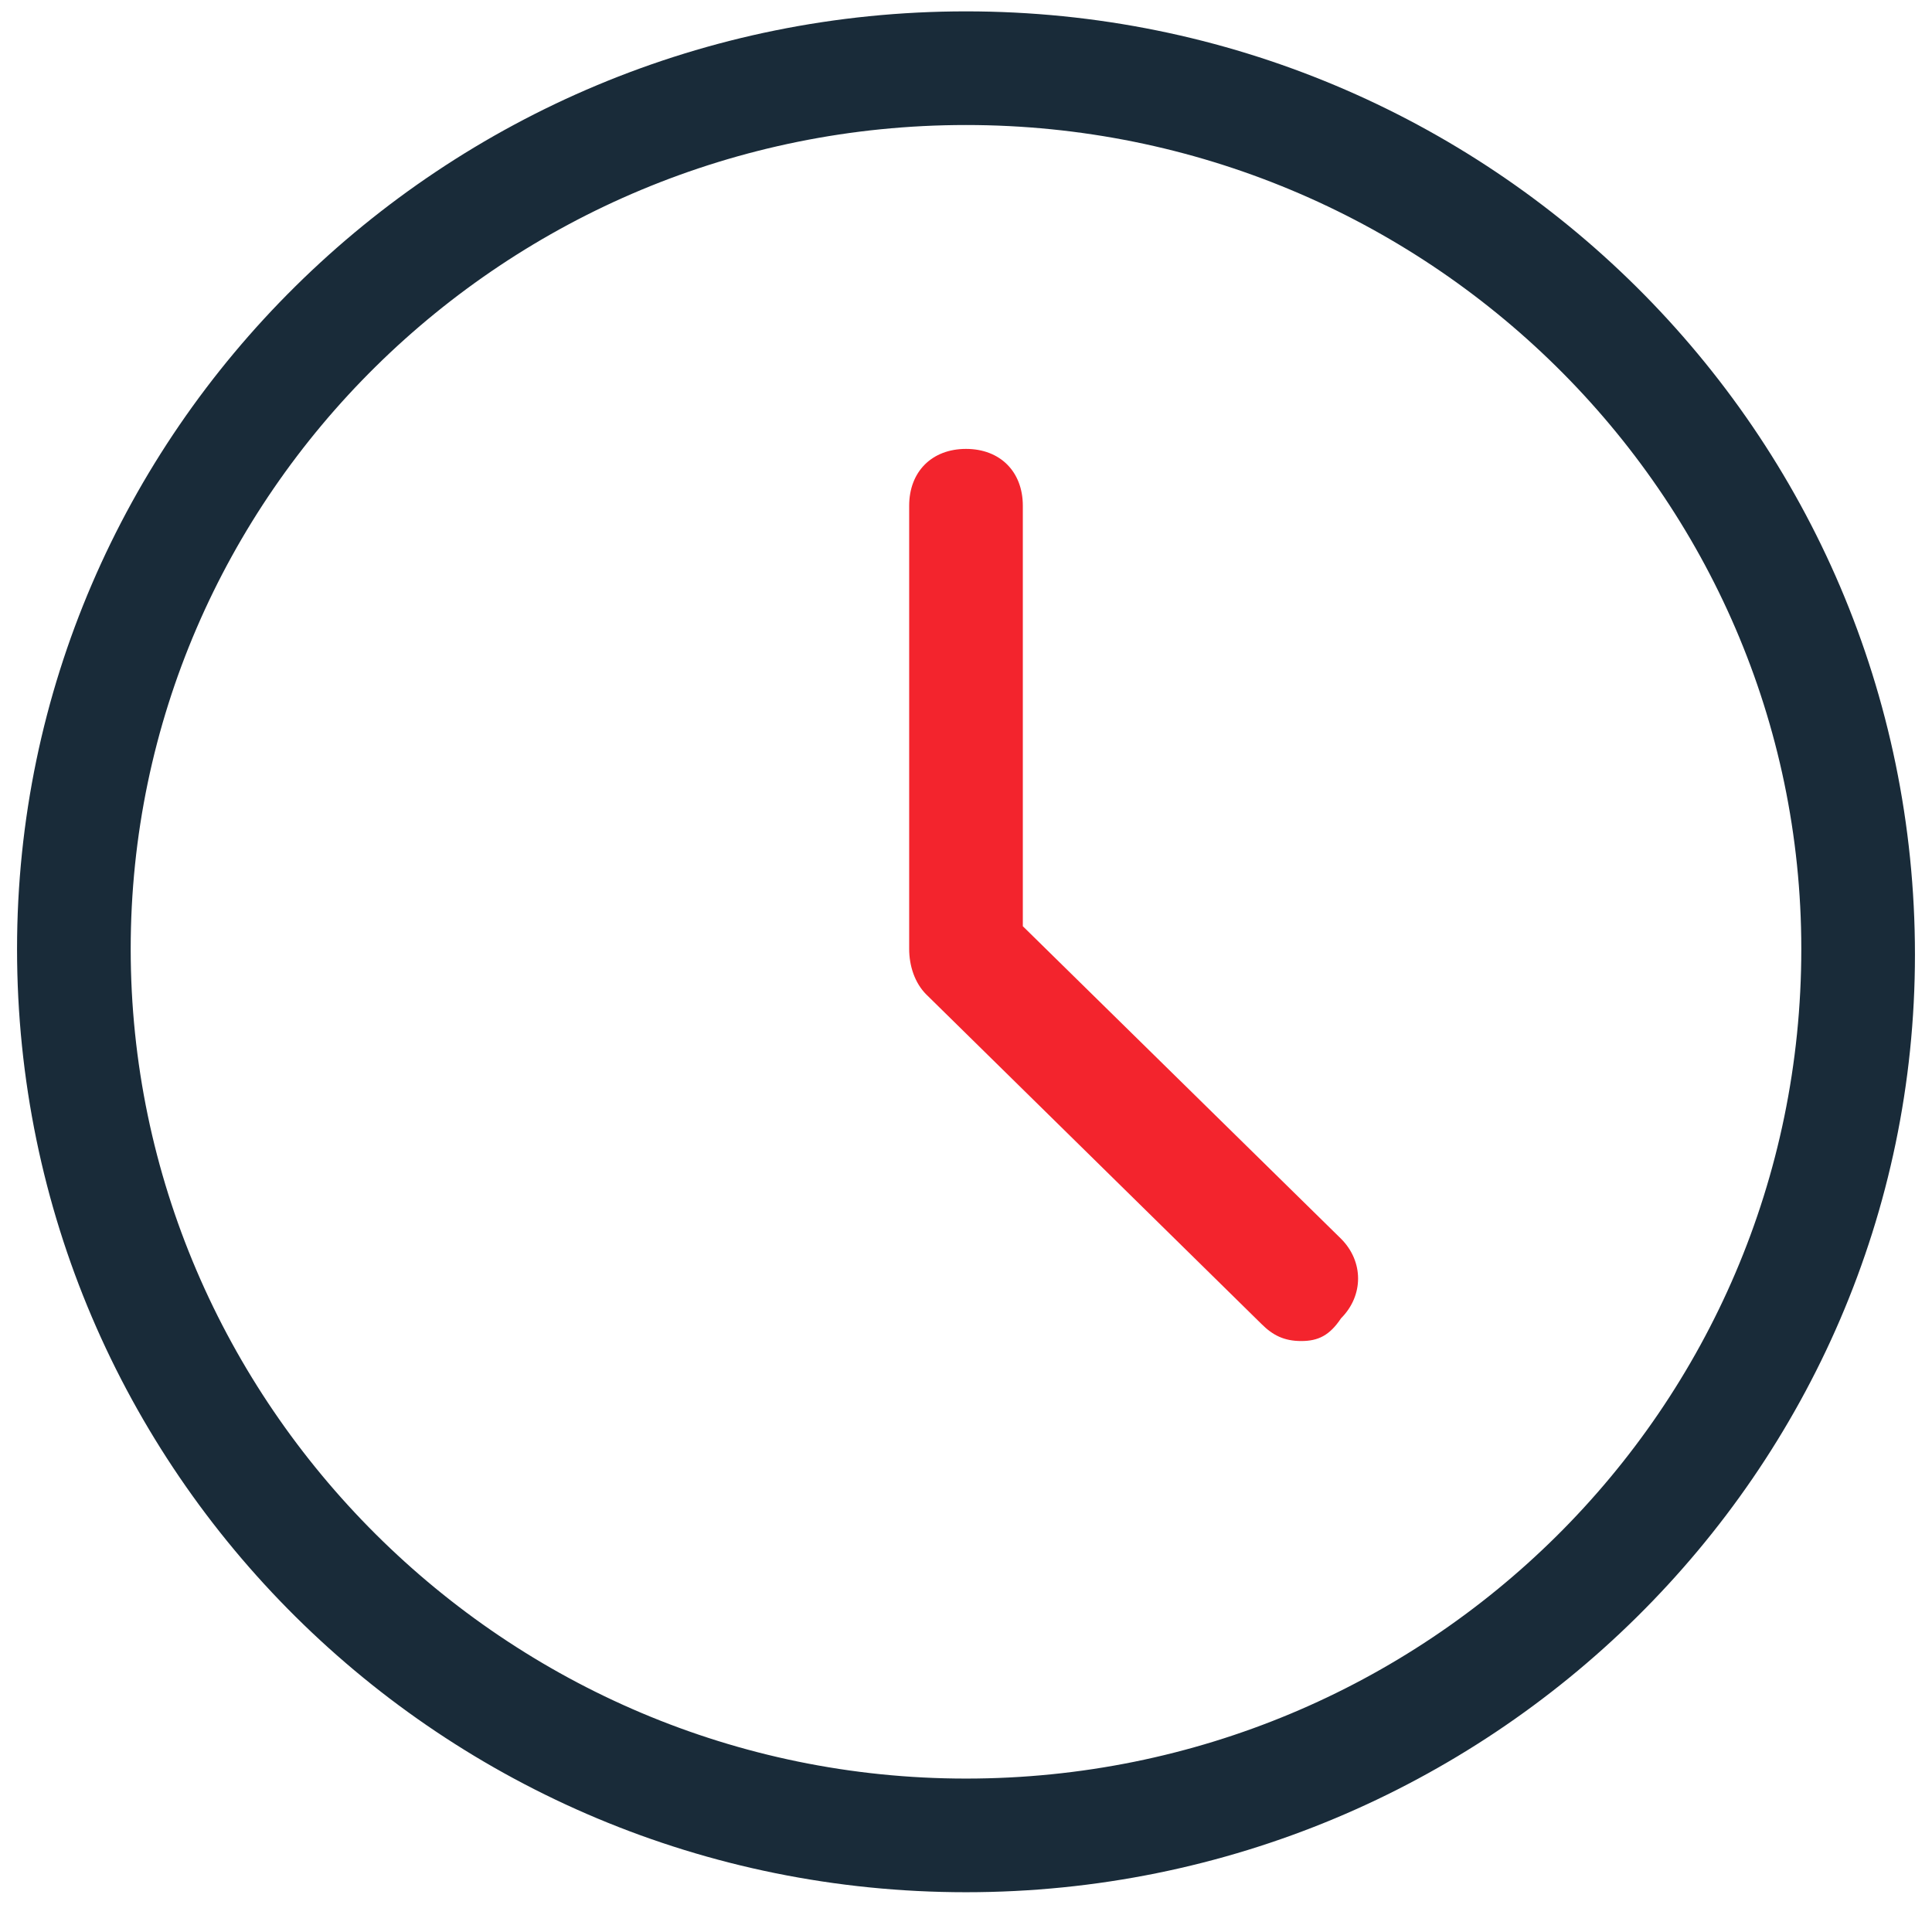
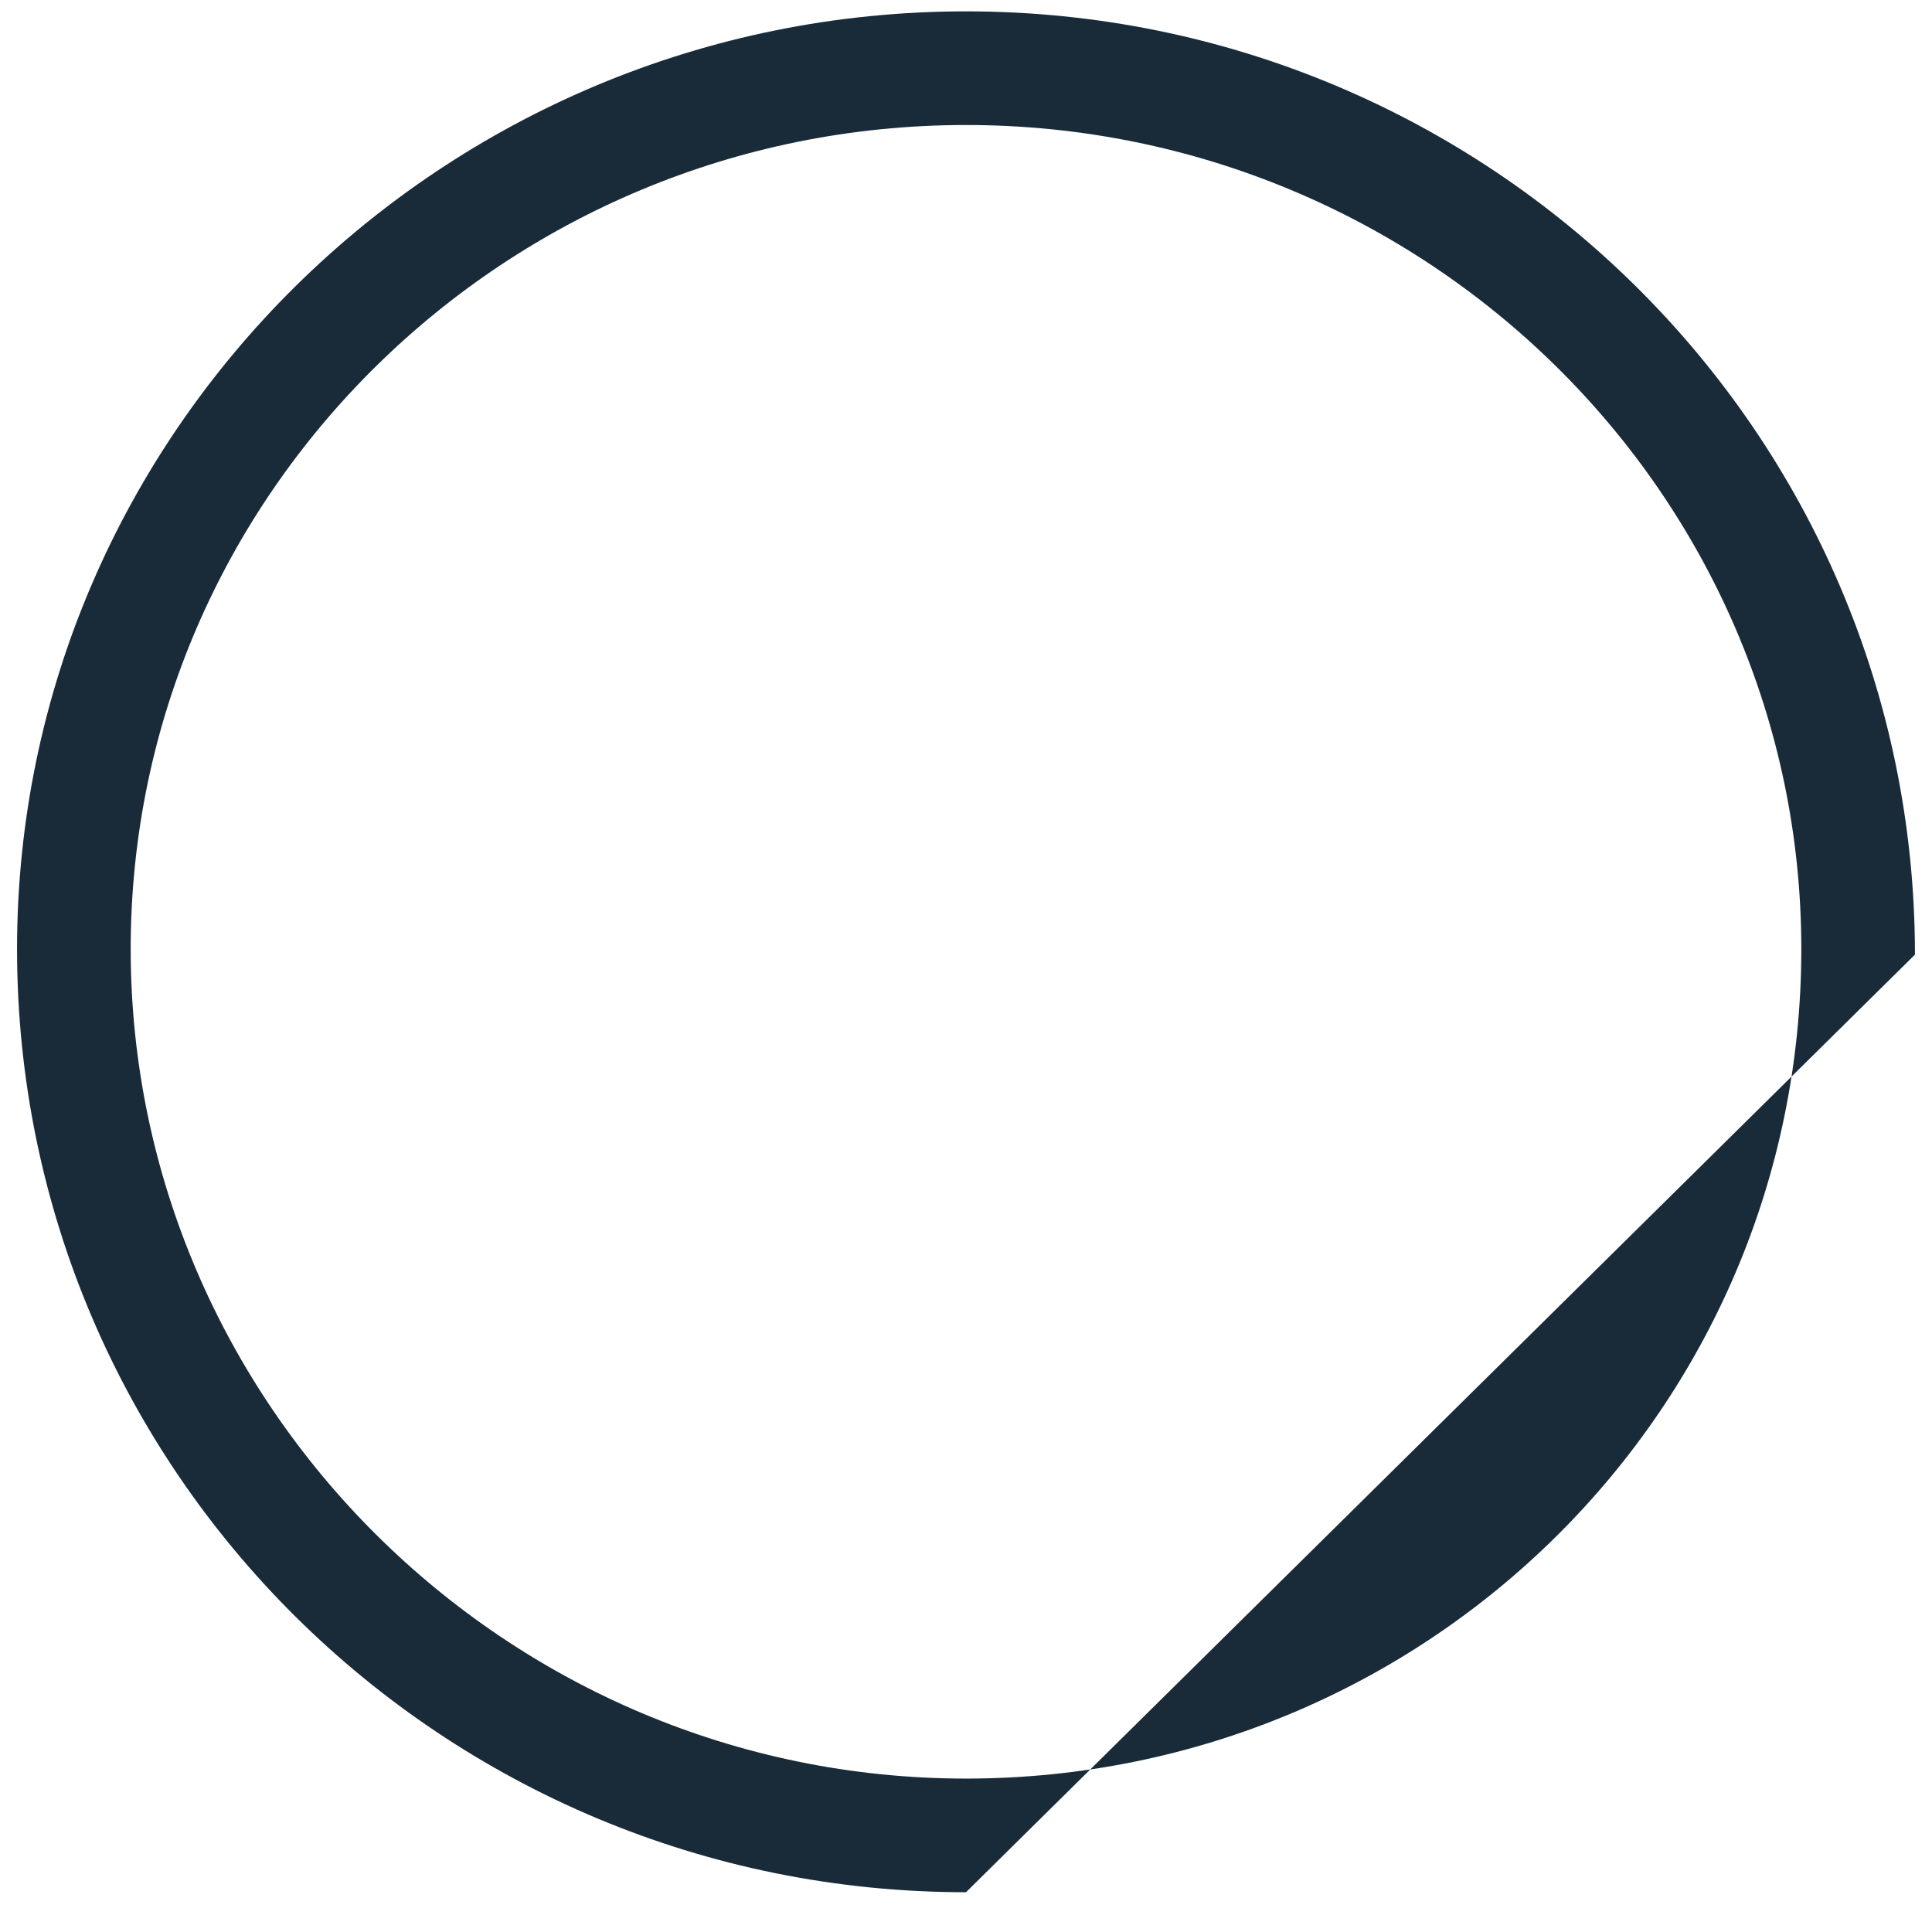
<svg xmlns="http://www.w3.org/2000/svg" version="1.1" id="Layer_1" x="0px" y="0px" viewBox="0 0 34 34" style="enable-background:new 0 0 34 34;" xml:space="preserve">
  <style type="text/css">
	.st0{fill:#192B39;}
	.st1{fill:#F3242D;}
</style>
  <g transform="translate(1 1)">
    <g>
-       <path class="st0" d="M16,32.3c-9.2,0-16.7-7.4-16.7-16.6C-0.7,6.6,6.8-0.8,16-0.8c9.2,0,16.7,7.4,16.7,16.6    C32.7,24.9,25.2,32.3,16,32.3z M16,1.2C7.9,1.2,1.3,7.7,1.3,15.7c0,8,6.6,14.6,14.7,14.6s14.7-6.5,14.7-14.6    C30.7,7.7,24.1,1.2,16,1.2z" />
+       <path class="st0" d="M16,32.3c-9.2,0-16.7-7.4-16.7-16.6C-0.7,6.6,6.8-0.8,16-0.8c9.2,0,16.7,7.4,16.7,16.6    z M16,1.2C7.9,1.2,1.3,7.7,1.3,15.7c0,8,6.6,14.6,14.7,14.6s14.7-6.5,14.7-14.6    C30.7,7.7,24.1,1.2,16,1.2z" />
    </g>
    <g>
-       <path class="st1" d="M21.9,22.6c-0.3,0-0.5-0.1-0.7-0.3l-5.9-5.8C15.1,16.3,15,16,15,15.7V7.9c0-0.6,0.4-1,1-1s1,0.4,1,1v7.4    l5.6,5.5c0.4,0.4,0.4,1,0,1.4C22.4,22.5,22.2,22.6,21.9,22.6z" />
-     </g>
+       </g>
  </g>
</svg>